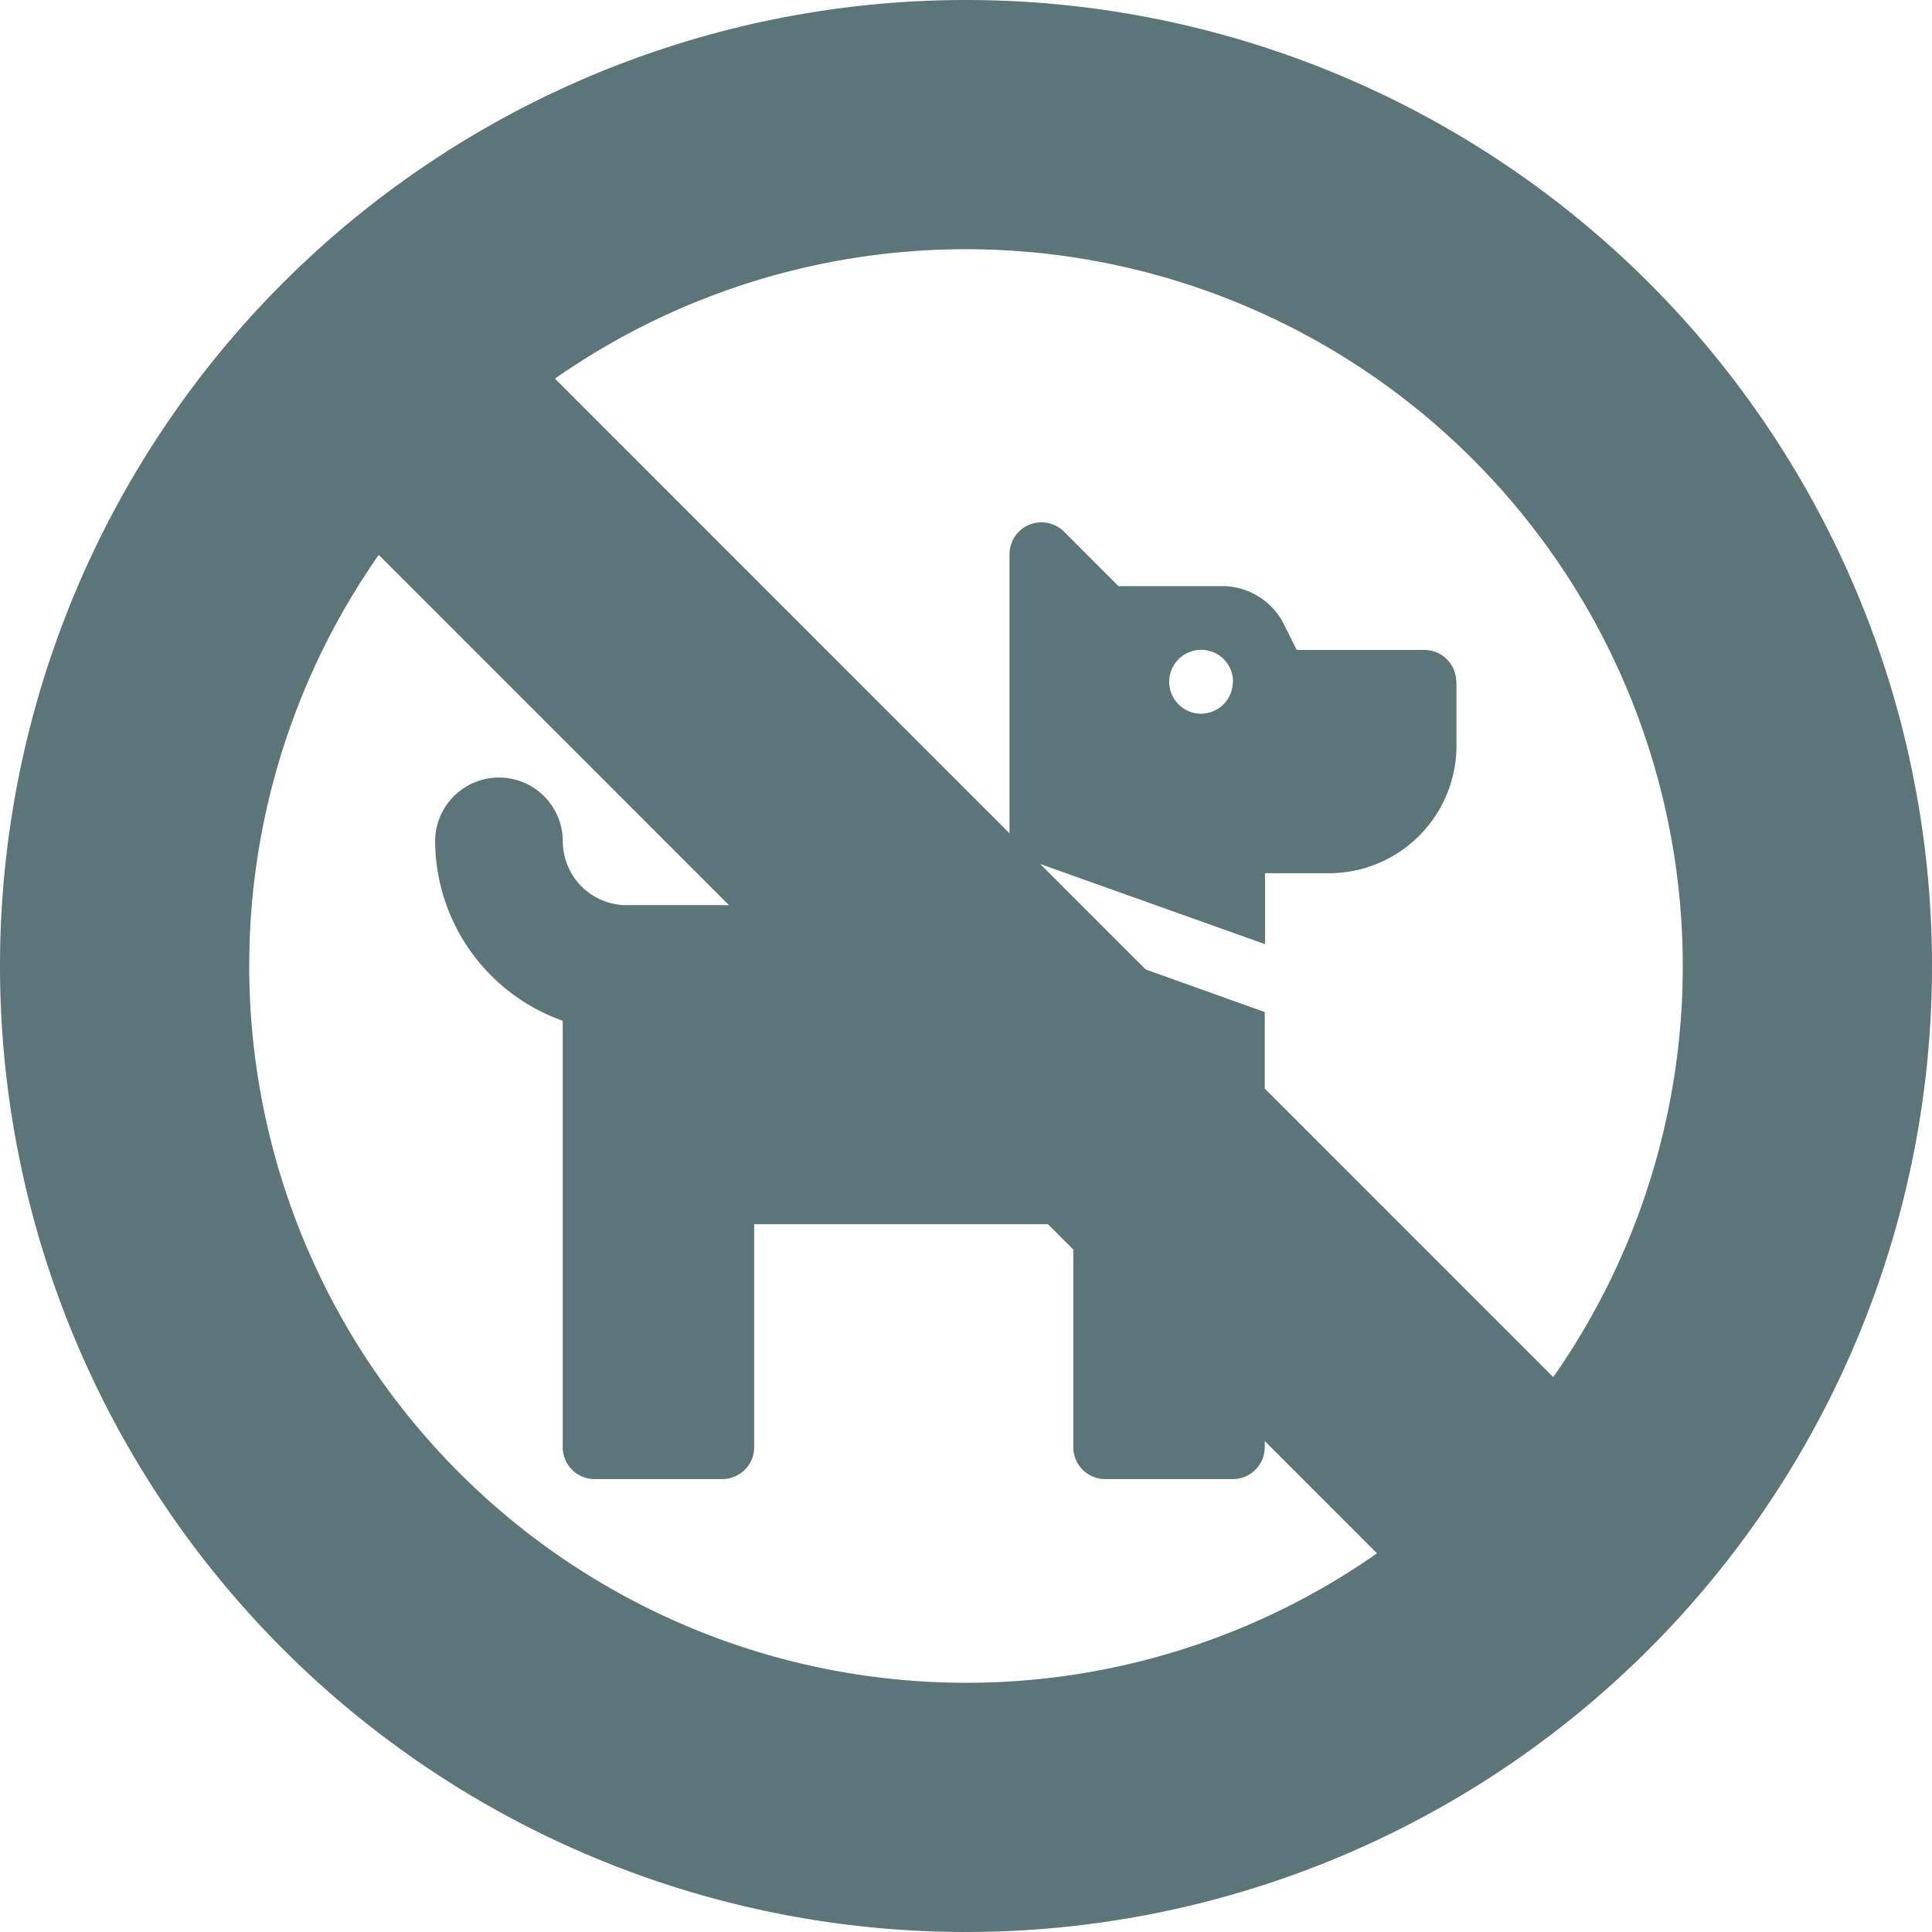
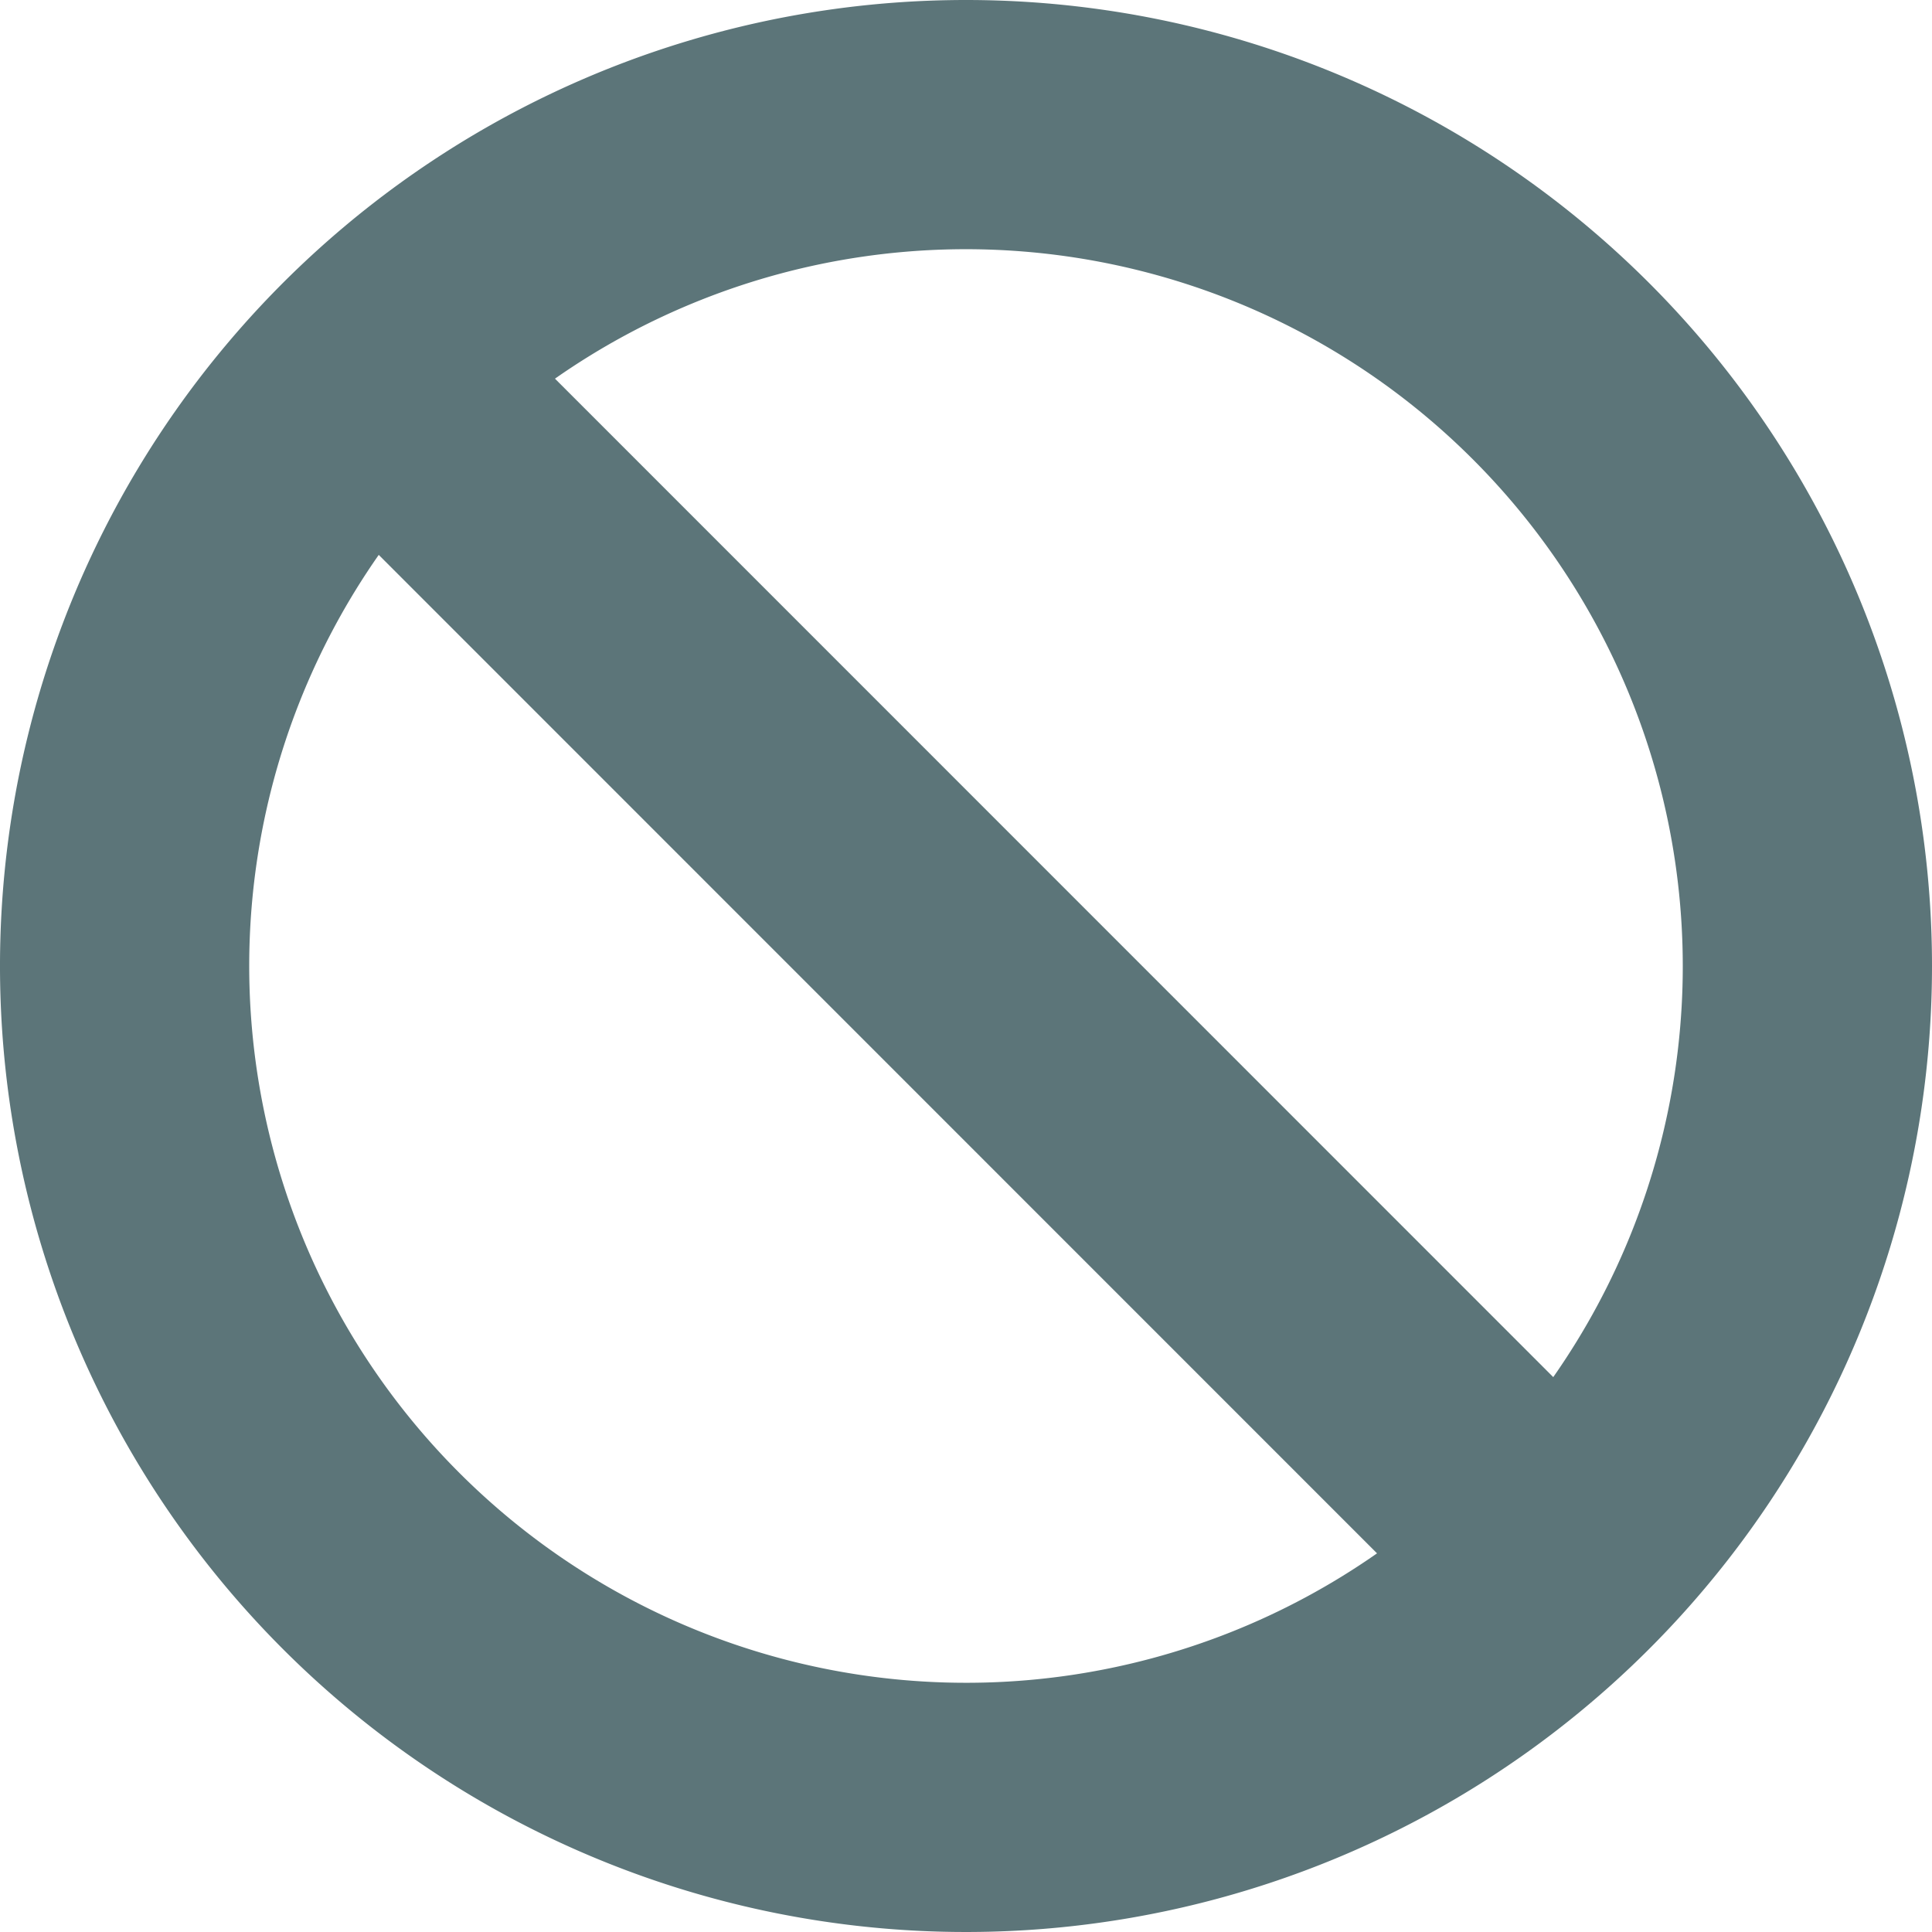
<svg xmlns="http://www.w3.org/2000/svg" width="22.2" height="22.2" viewBox="0 0 22.2 22.2">
  <g id="Group_30" data-name="Group 30" transform="translate(-360 -1526)">
    <g id="Group_14" data-name="Group 14" transform="translate(0 10)">
      <path id="ban" d="M19.1,8A11.1,11.1,0,1,0,30.2,19.1,11.1,11.1,0,0,0,19.1,8Zm5.823,5.277a8.236,8.236,0,0,1,.925,10.547L14.377,12.351A8.236,8.236,0,0,1,24.923,13.277ZM13.277,24.923a8.236,8.236,0,0,1-.925-10.547L23.823,25.849A8.236,8.236,0,0,1,13.277,24.923Z" transform="translate(352 1508)" fill="#5c7579" />
-       <path id="dog" d="M38.1,36.372,41.533,37.6V42.6a.367.367,0,0,1-.367.367H39.7a.367.367,0,0,1-.367-.367V40.038H35.666V42.6a.367.367,0,0,1-.367.367H33.833a.367.367,0,0,1-.367-.367V37.7A2.2,2.2,0,0,1,32,35.639a.733.733,0,1,1,1.467,0,.735.735,0,0,0,.733.733Zm5.636-2.567v.733a1.467,1.467,0,0,1-1.467,1.467h-.733v.815L38.6,35.773V32.339a.367.367,0,0,1,.626-.259l.625.626h1.229a.8.8,0,0,1,.656.405l.164.328h1.467A.367.367,0,0,1,43.733,33.805Zm-2.567,0a.367.367,0,1,0-.367.367A.367.367,0,0,0,41.166,33.805Z" transform="translate(333 1490.029)" fill="#5c7579" />
    </g>
  </g>
</svg>